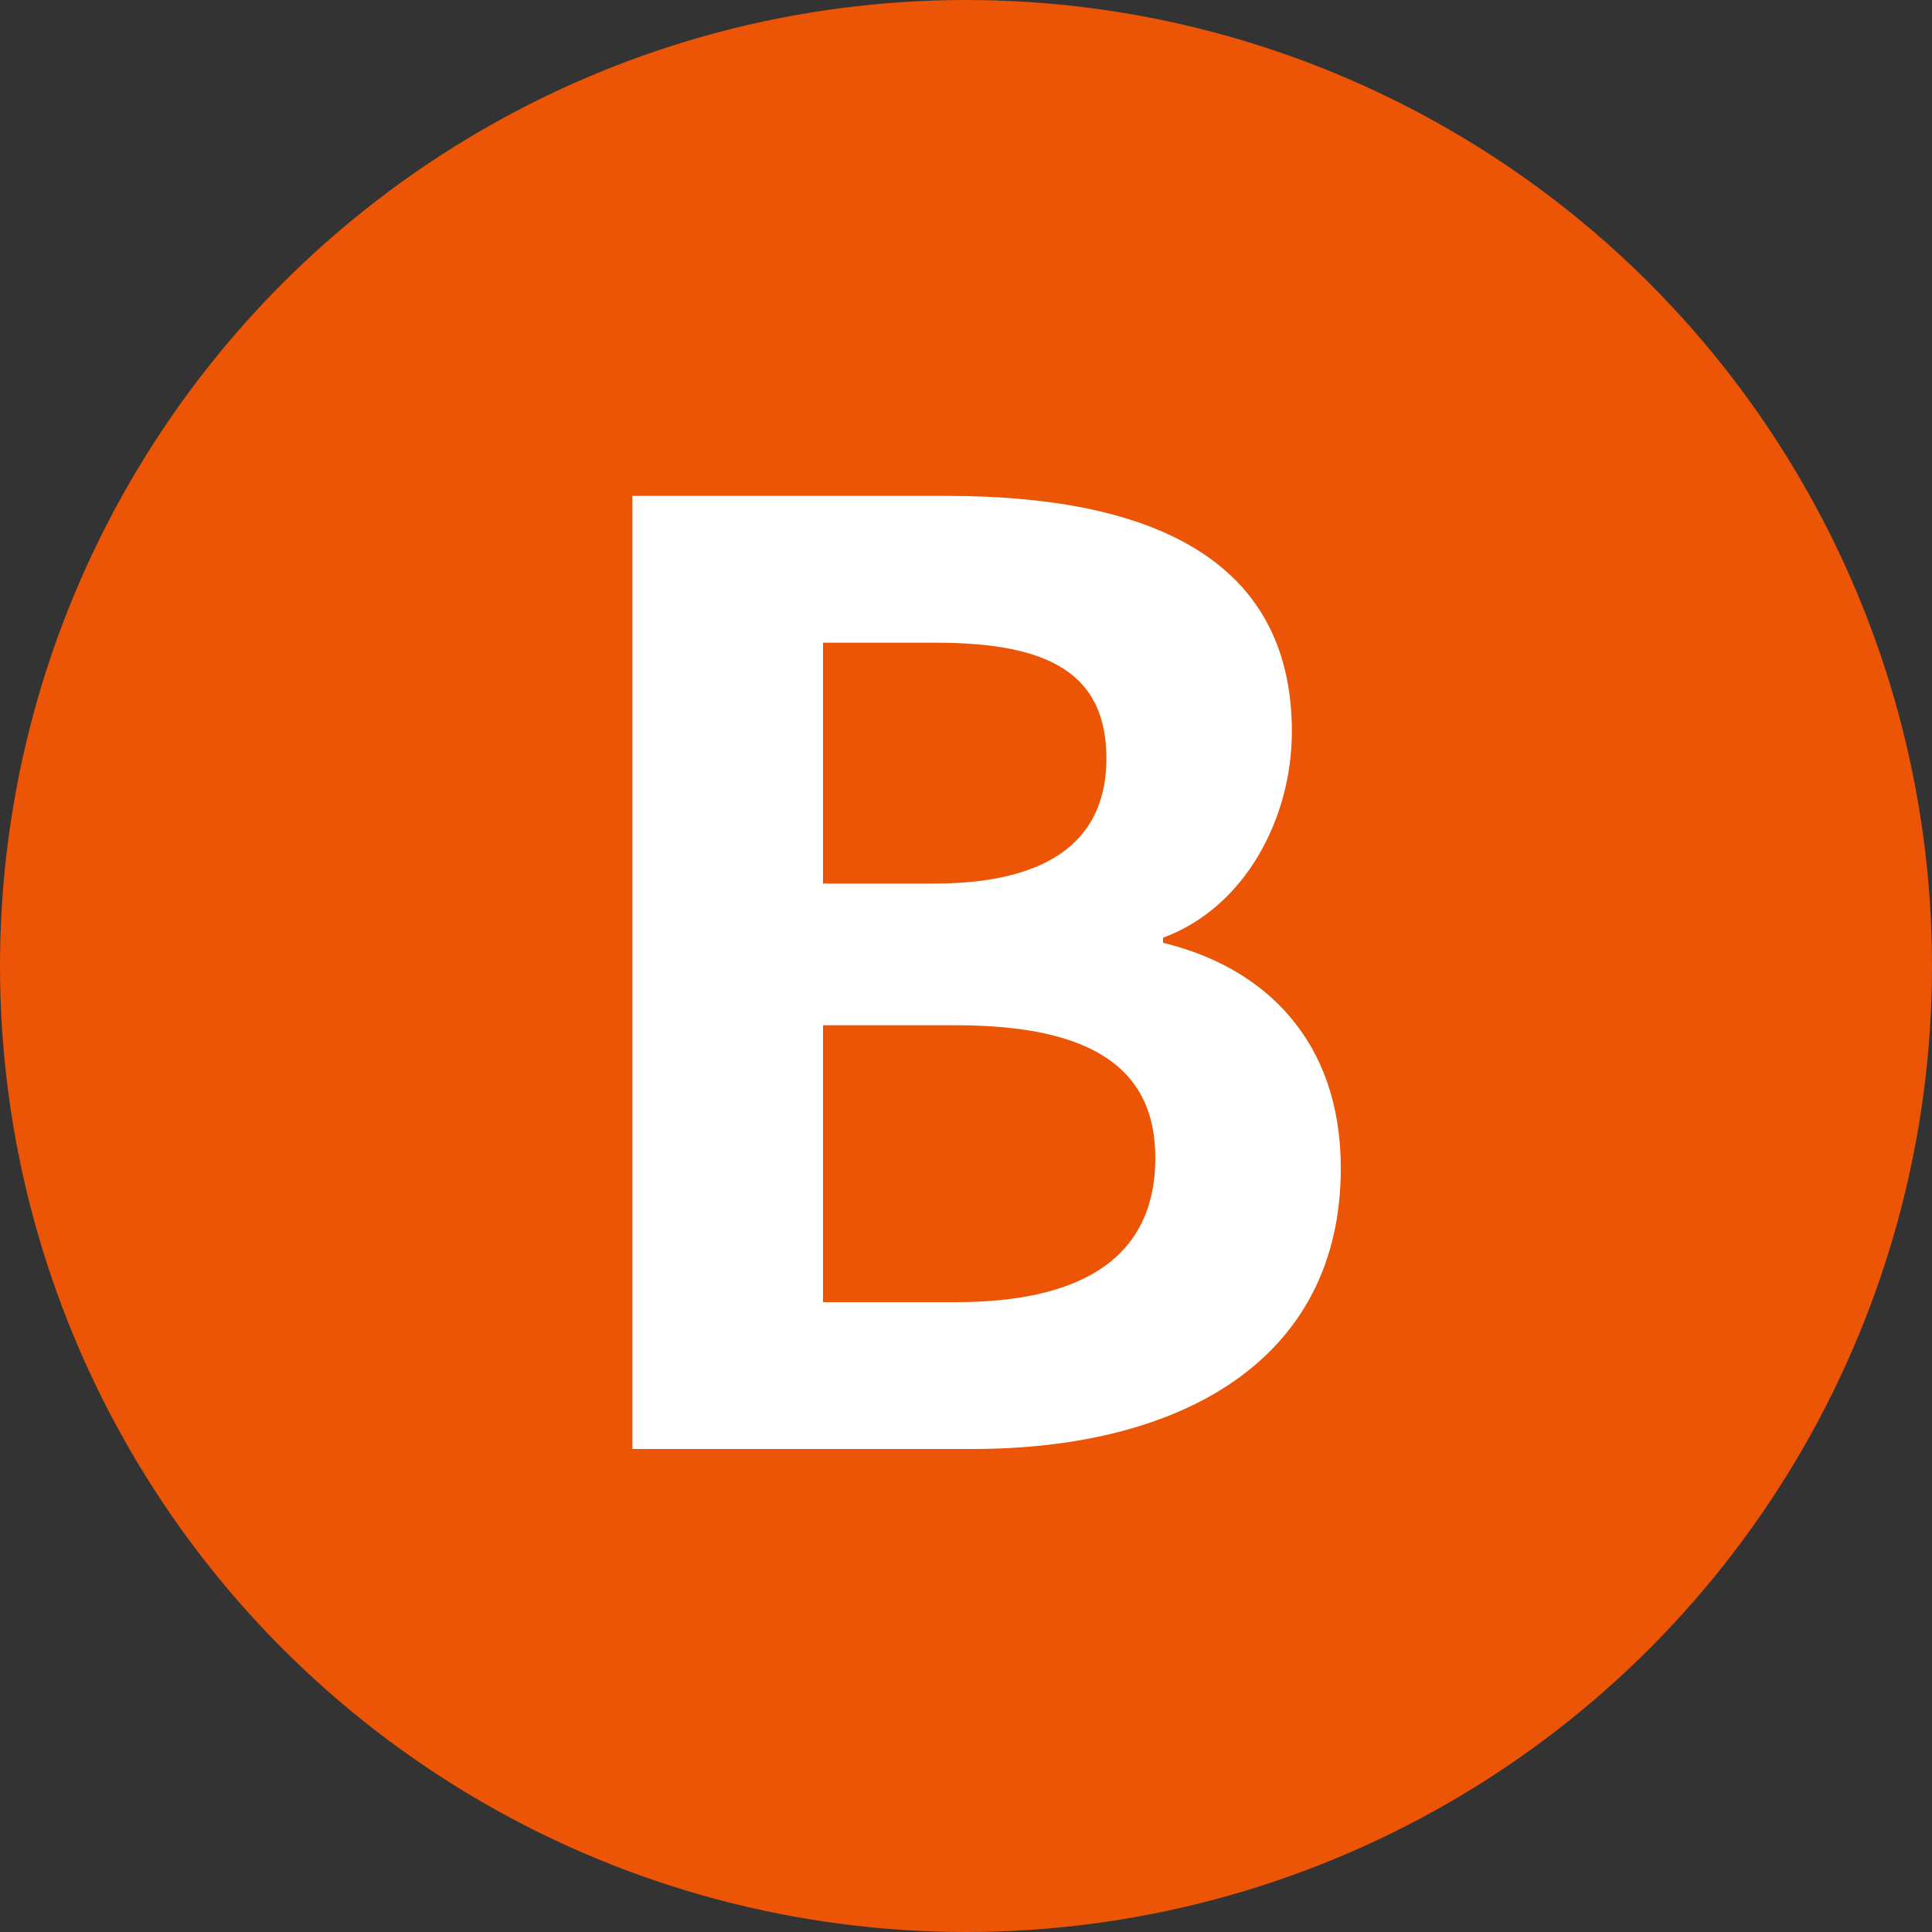
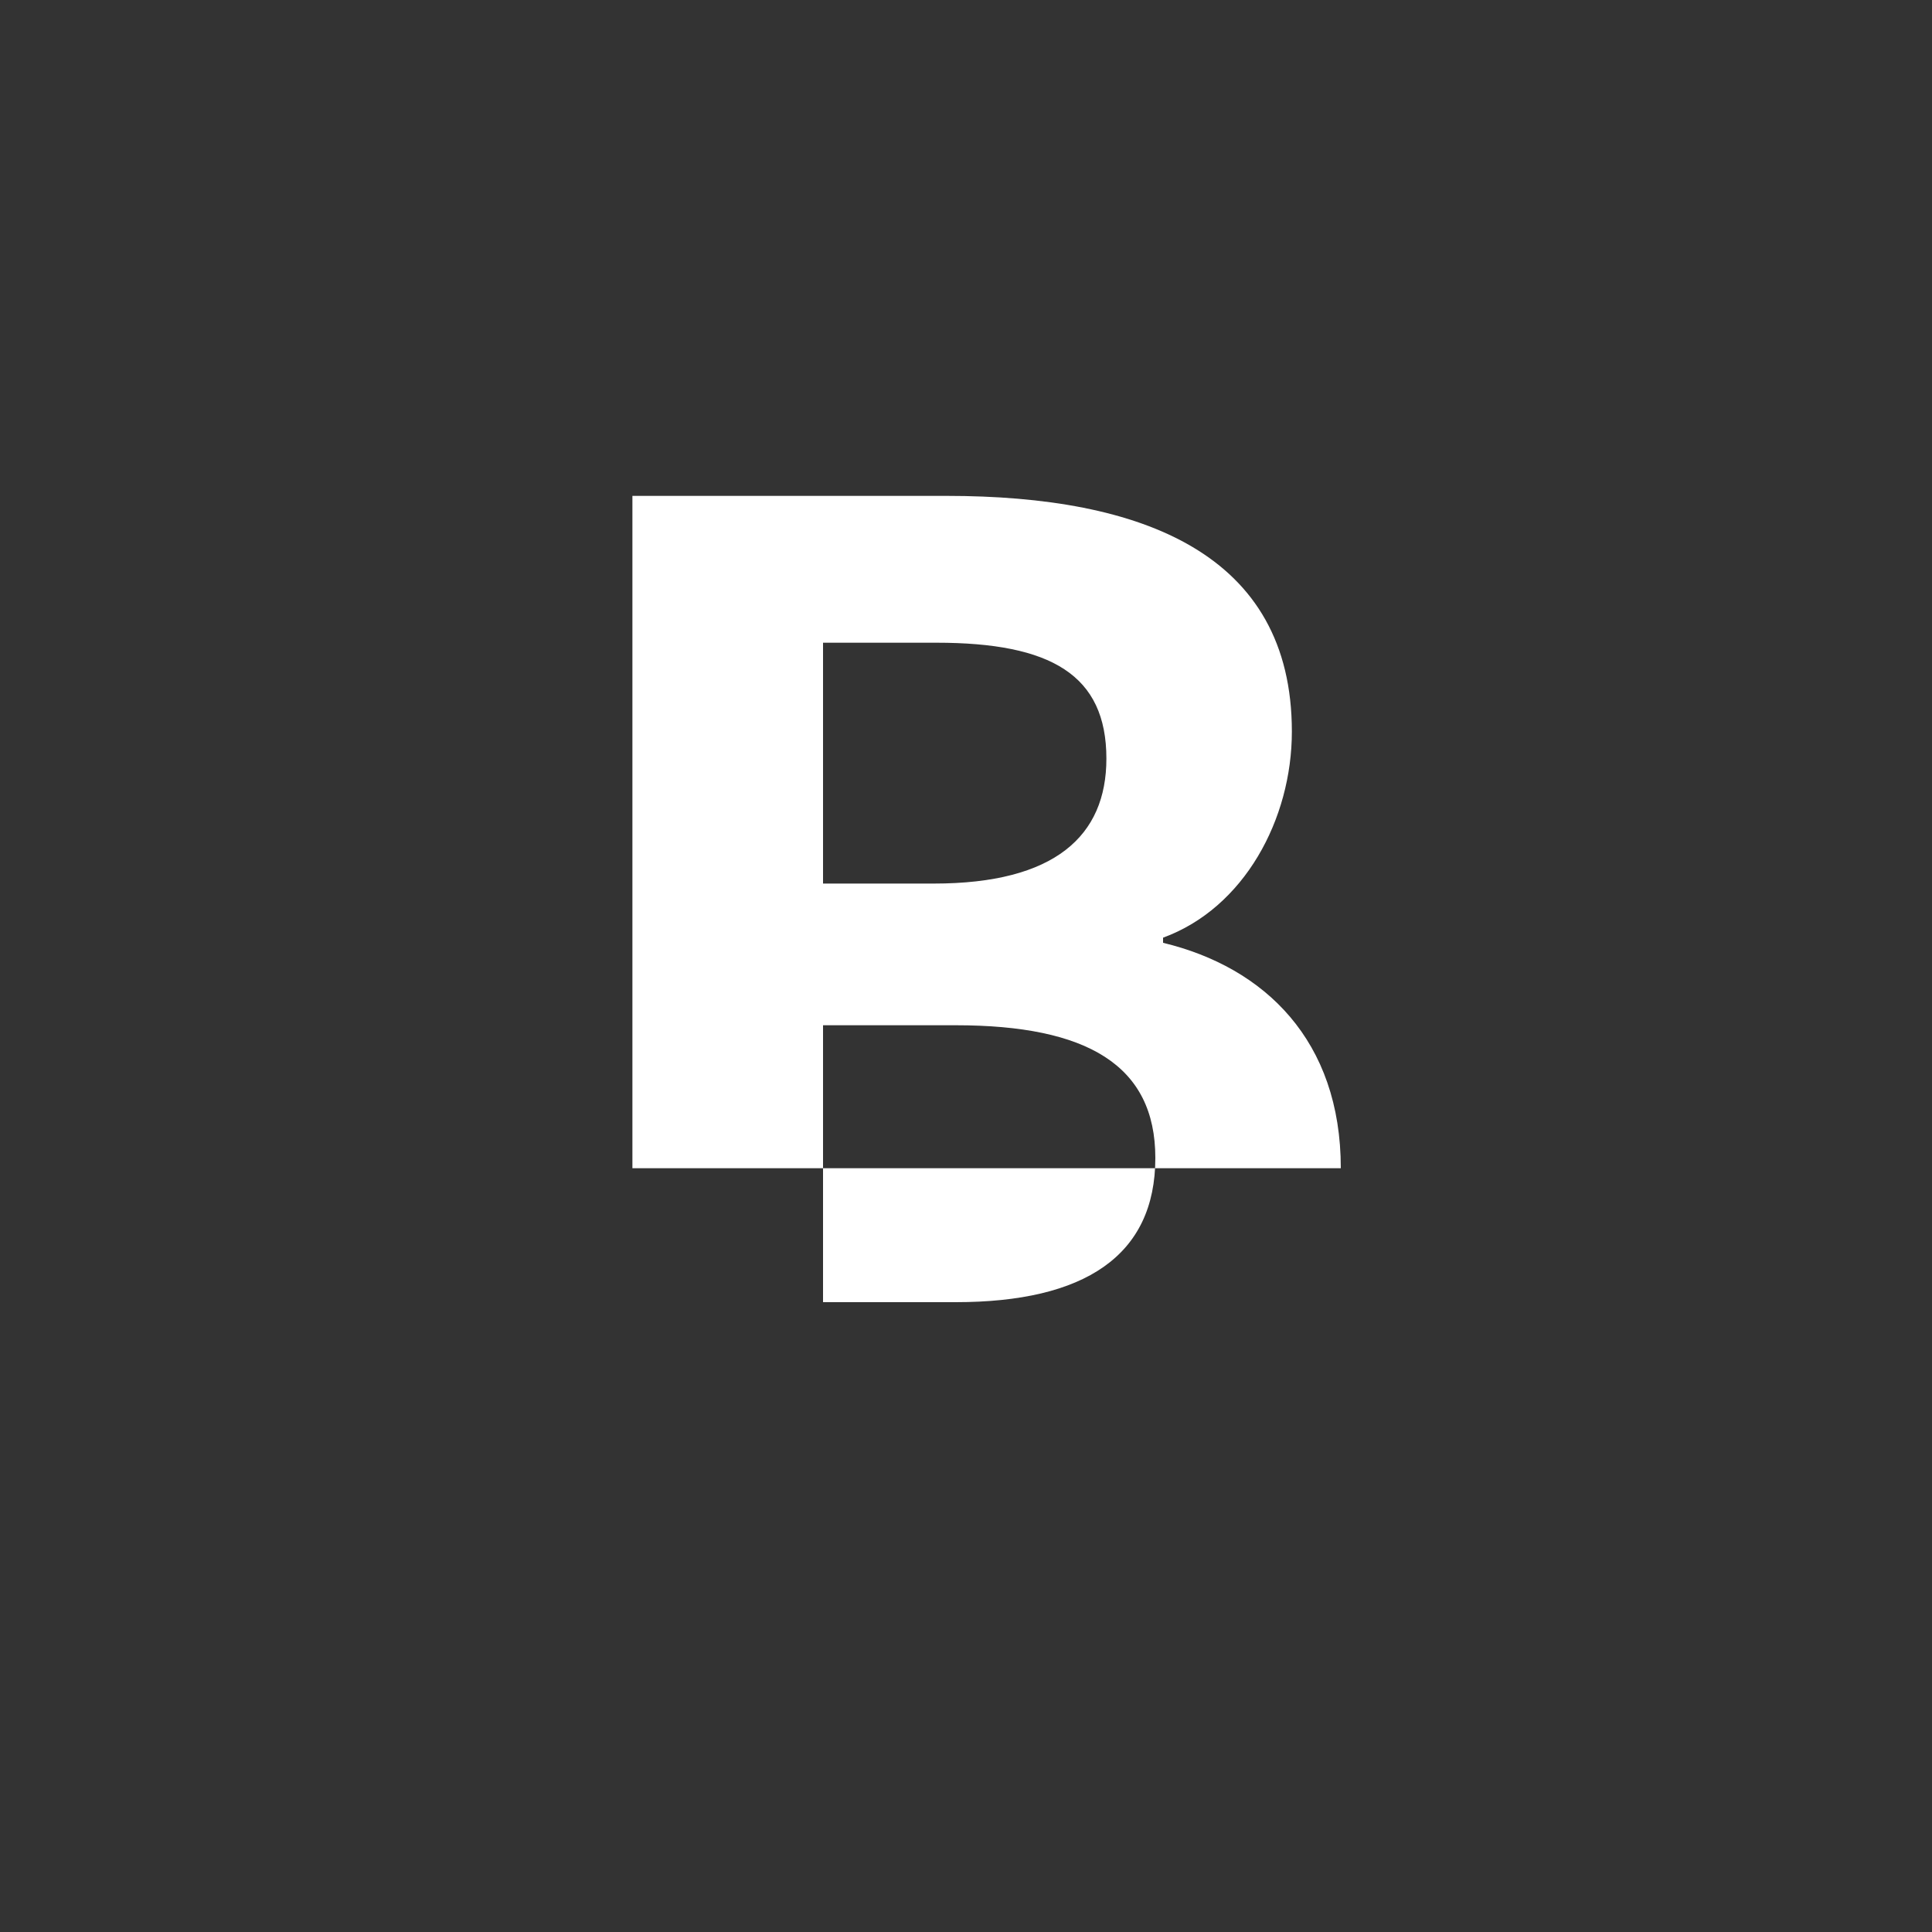
<svg xmlns="http://www.w3.org/2000/svg" width="60" height="60" viewBox="0 0 60 60" fill="none">
  <rect x="0" y="0" width="60" height="60" fill="#333333" stroke="none" />
-   <circle cx="30" cy="30" r="30" fill="#EB5505" />
-   <path d="M19.64 45V15.4H29.4C35.48 15.4 40.12 17.2 40.12 22.72C40.12 25.44 38.64 28.2 36.12 29.12V29.28C39.28 30.04 41.64 32.32 41.64 36.28C41.64 42.24 36.68 45 30.2 45H19.64ZM25.56 27.44H29C32.76 27.44 34.36 25.96 34.36 23.56C34.36 20.96 32.64 19.96 29.08 19.96H25.56V27.44ZM25.56 40.44H29.68C33.68 40.44 35.88 39 35.88 35.96C35.88 33.08 33.76 31.84 29.68 31.84H25.56V40.44Z" fill="white" />
+   <path d="M19.64 45V15.4H29.4C35.48 15.4 40.12 17.2 40.12 22.72C40.12 25.44 38.64 28.2 36.12 29.12V29.28C39.28 30.04 41.64 32.32 41.64 36.28H19.64ZM25.56 27.44H29C32.76 27.44 34.36 25.96 34.36 23.56C34.36 20.96 32.64 19.96 29.08 19.96H25.56V27.44ZM25.56 40.44H29.68C33.68 40.44 35.88 39 35.88 35.96C35.88 33.08 33.76 31.84 29.68 31.84H25.56V40.44Z" fill="white" />
</svg>